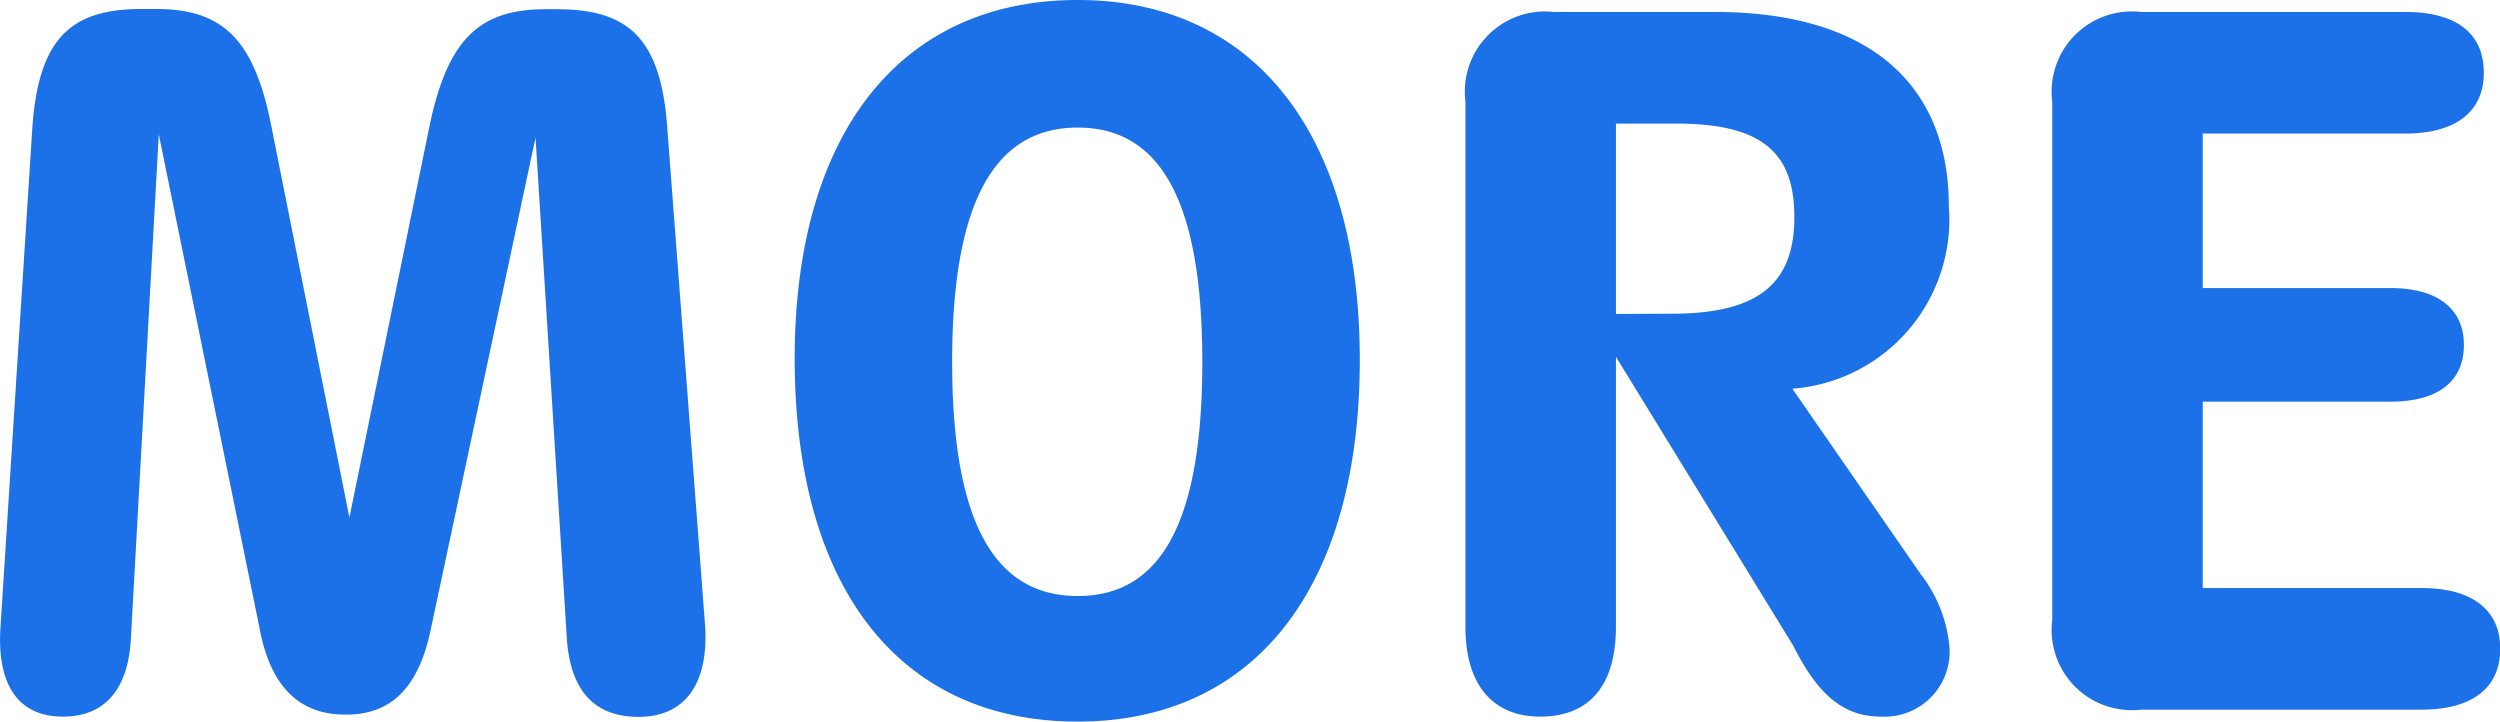
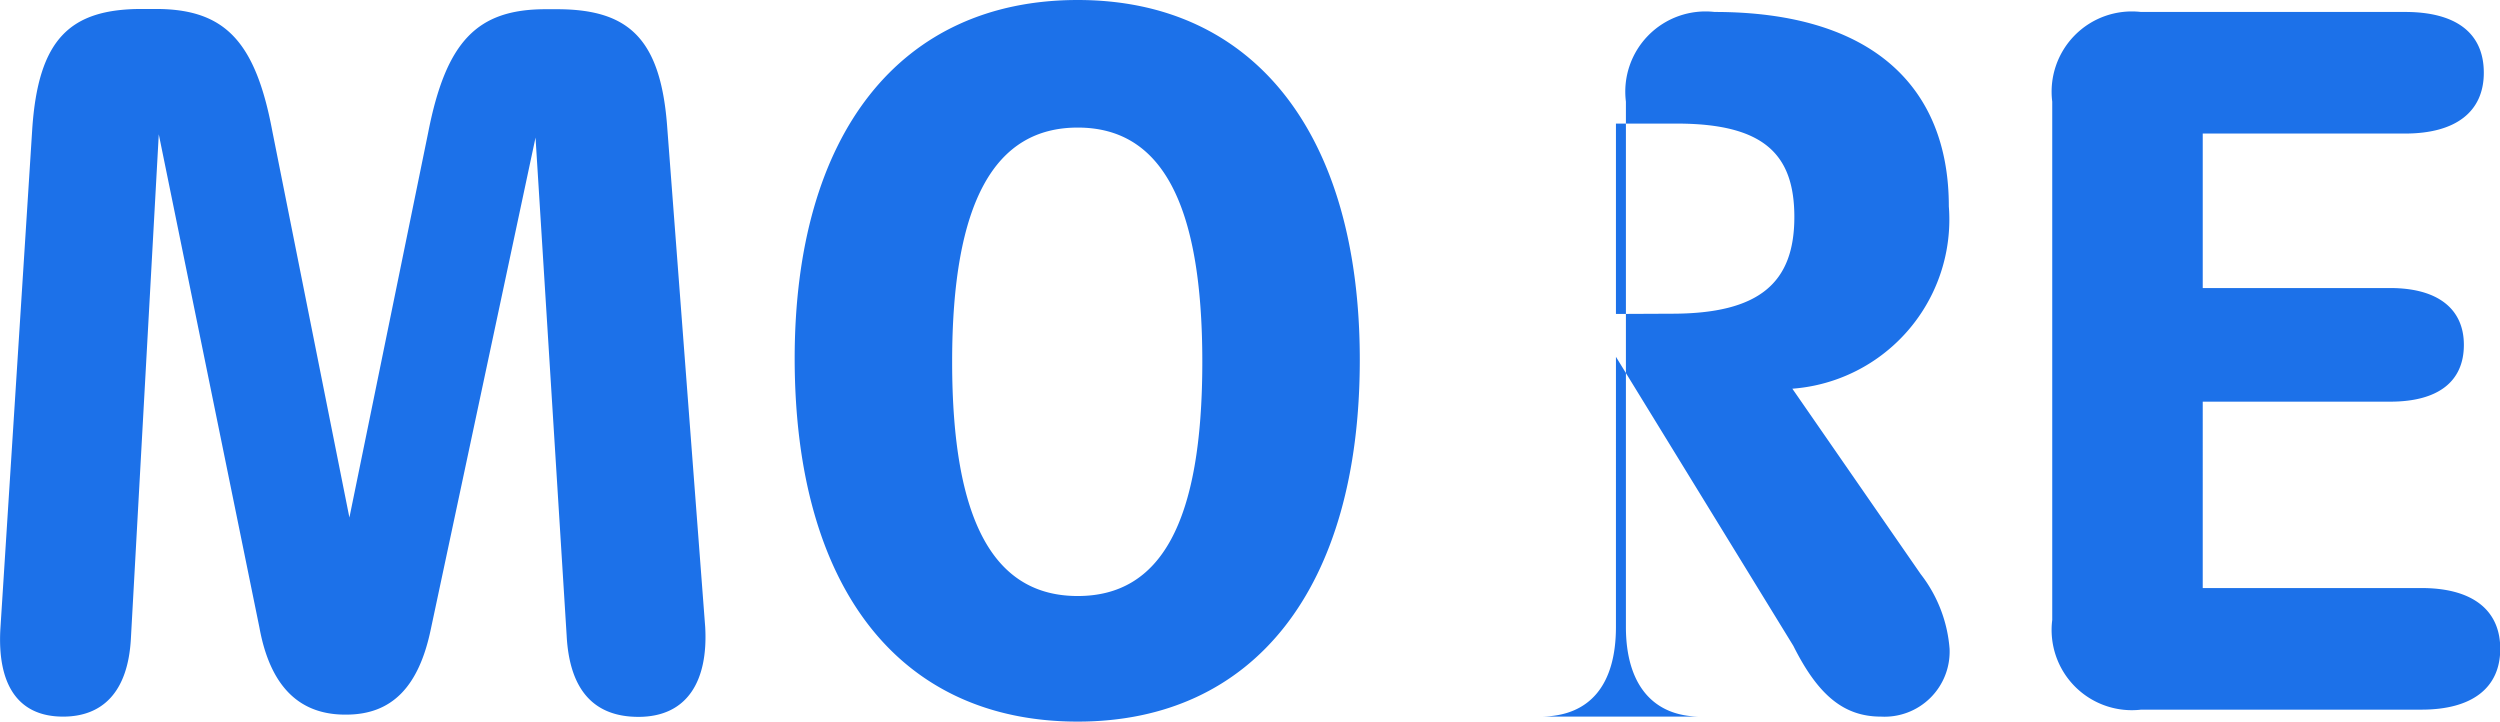
<svg xmlns="http://www.w3.org/2000/svg" width="40.133" height="11.584" viewBox="0 0 40.133 11.584">
-   <path d="M1.013 11.504c.624 0 1.04-.384 1.088-1.248l.448-8.1 1.616 7.92c.176.964.656 1.396 1.376 1.396h.016c.736 0 1.168-.448 1.36-1.376l1.68-7.888.5 8c.048.9.464 1.3 1.152 1.3.784 0 1.12-.576 1.072-1.44l-.608-8c-.1-1.456-.624-1.92-1.776-1.92h-.176c-1.1 0-1.6.512-1.888 1.984L5.609 8.308 4.373 2.112C4.101.656 3.605.144 2.501.144h-.224C1.125.144.613.624.517 2.08l-.512 8.032c-.044.864.272 1.392 1.008 1.392zm16.288.08c2.832 0 4.528-2.144 4.528-5.808 0-3.632-1.7-5.776-4.528-5.776-2.848 0-4.544 2.144-4.544 5.76.004 3.696 1.696 5.824 4.544 5.824zm0-2.016c-1.328 0-2.016-1.168-2.016-3.76 0-2.576.688-3.76 2.016-3.76s2 1.184 2 3.76c0 2.592-.672 3.76-2 3.76zm7.424 1.936c.8 0 1.216-.512 1.216-1.44V5.728l2.848 4.64c.4.8.816 1.136 1.408 1.136a1.045 1.045 0 001.1-1.088 2.229 2.229 0 00-.464-1.2l-2.06-2.976a2.724 2.724 0 002.512-2.928c0-1.92-1.232-3.12-3.76-3.12h-2.576a1.288 1.288 0 00-1.424 1.44v8.432c0 .928.436 1.44 1.2 1.44zm1.216-6.464V1.984h.976c1.408 0 1.888.5 1.888 1.5 0 1.056-.56 1.552-1.968 1.552zm8.432 6.352h4.5c.816 0 1.264-.352 1.264-.976s-.448-.976-1.264-.976h-3.512V6.448h3.008c.768 0 1.184-.32 1.184-.912 0-.576-.416-.912-1.184-.912h-3.008v-2.48h3.248c.816 0 1.264-.352 1.264-.976 0-.64-.448-.976-1.264-.976h-4.24a1.288 1.288 0 00-1.424 1.44v8.32a1.288 1.288 0 001.428 1.44z" fill="#1c71e9" />
+   <path d="M1.013 11.504c.624 0 1.04-.384 1.088-1.248l.448-8.1 1.616 7.92c.176.964.656 1.396 1.376 1.396h.016c.736 0 1.168-.448 1.36-1.376l1.68-7.888.5 8c.048.9.464 1.3 1.152 1.3.784 0 1.12-.576 1.072-1.44l-.608-8c-.1-1.456-.624-1.92-1.776-1.92h-.176c-1.1 0-1.6.512-1.888 1.984L5.609 8.308 4.373 2.112C4.101.656 3.605.144 2.501.144h-.224C1.125.144.613.624.517 2.08l-.512 8.032c-.044.864.272 1.392 1.008 1.392zm16.288.08c2.832 0 4.528-2.144 4.528-5.808 0-3.632-1.7-5.776-4.528-5.776-2.848 0-4.544 2.144-4.544 5.76.004 3.696 1.696 5.824 4.544 5.824zm0-2.016c-1.328 0-2.016-1.168-2.016-3.76 0-2.576.688-3.76 2.016-3.76s2 1.184 2 3.76c0 2.592-.672 3.76-2 3.76zm7.424 1.936c.8 0 1.216-.512 1.216-1.44V5.728l2.848 4.64c.4.8.816 1.136 1.408 1.136a1.045 1.045 0 001.1-1.088 2.229 2.229 0 00-.464-1.2l-2.06-2.976a2.724 2.724 0 002.512-2.928c0-1.92-1.232-3.12-3.76-3.12a1.288 1.288 0 00-1.424 1.44v8.432c0 .928.436 1.44 1.2 1.44zm1.216-6.464V1.984h.976c1.408 0 1.888.5 1.888 1.5 0 1.056-.56 1.552-1.968 1.552zm8.432 6.352h4.5c.816 0 1.264-.352 1.264-.976s-.448-.976-1.264-.976h-3.512V6.448h3.008c.768 0 1.184-.32 1.184-.912 0-.576-.416-.912-1.184-.912h-3.008v-2.48h3.248c.816 0 1.264-.352 1.264-.976 0-.64-.448-.976-1.264-.976h-4.24a1.288 1.288 0 00-1.424 1.44v8.32a1.288 1.288 0 001.428 1.44z" fill="#1c71e9" />
</svg>